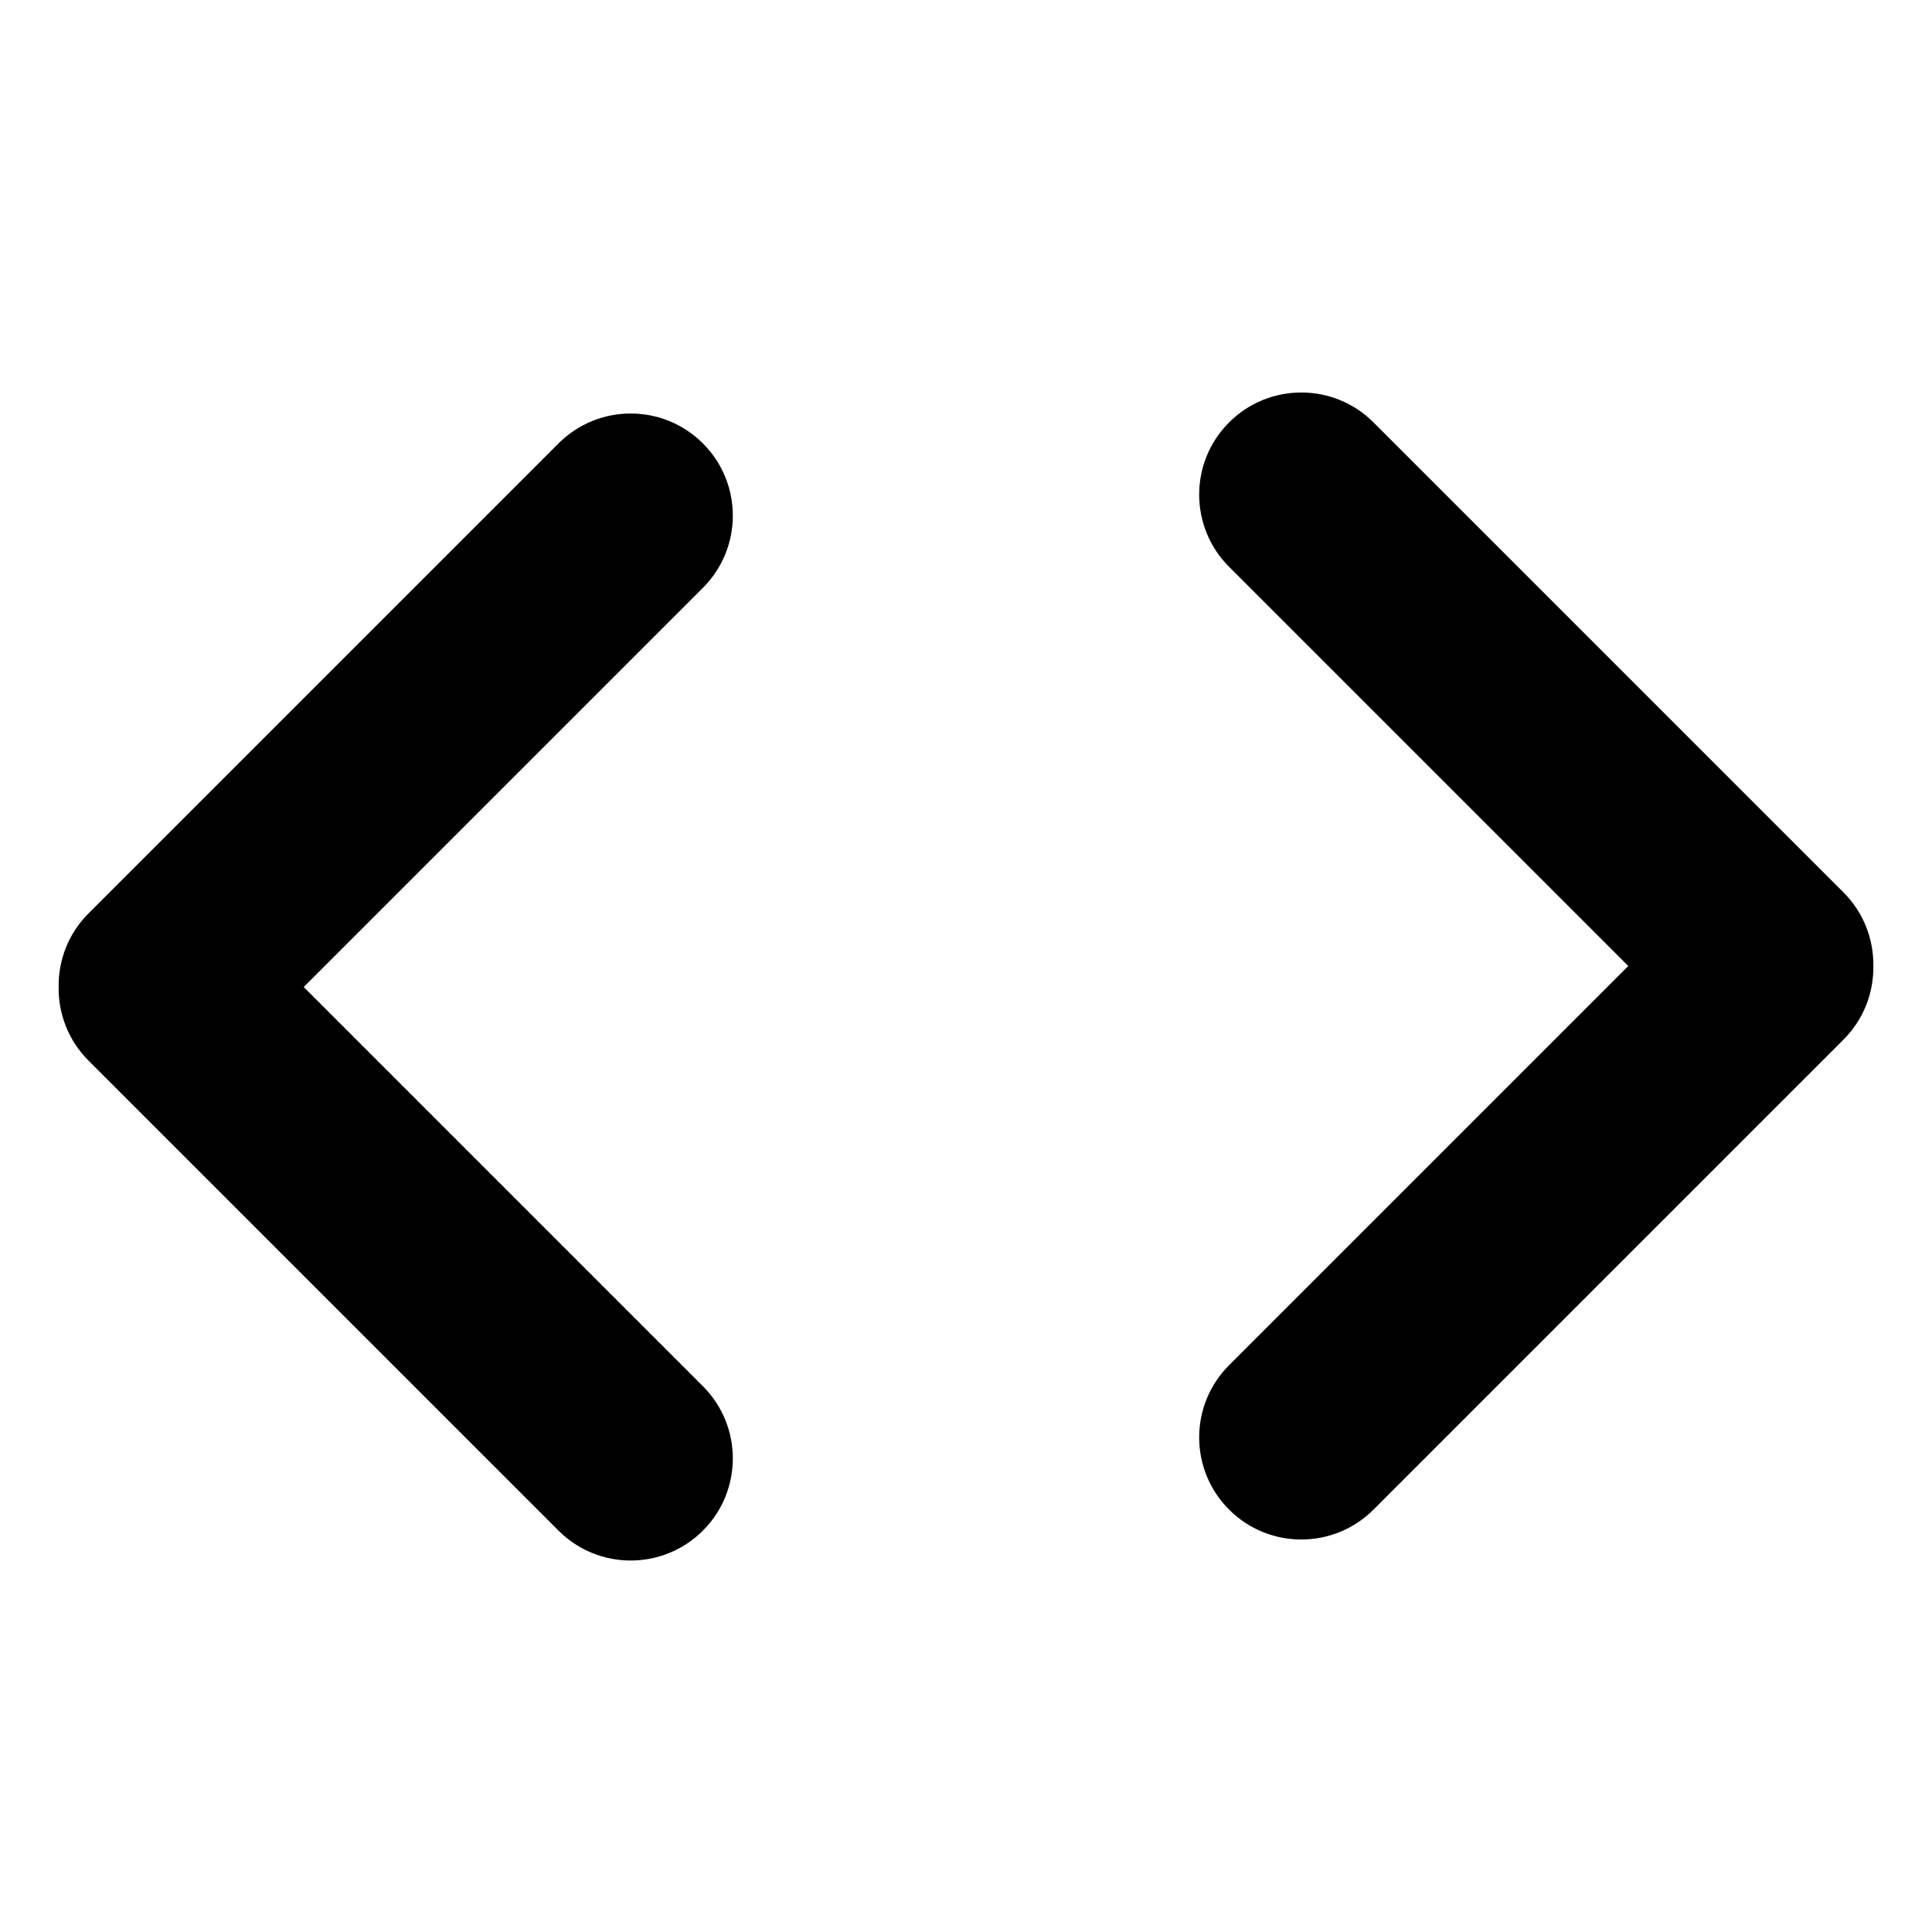
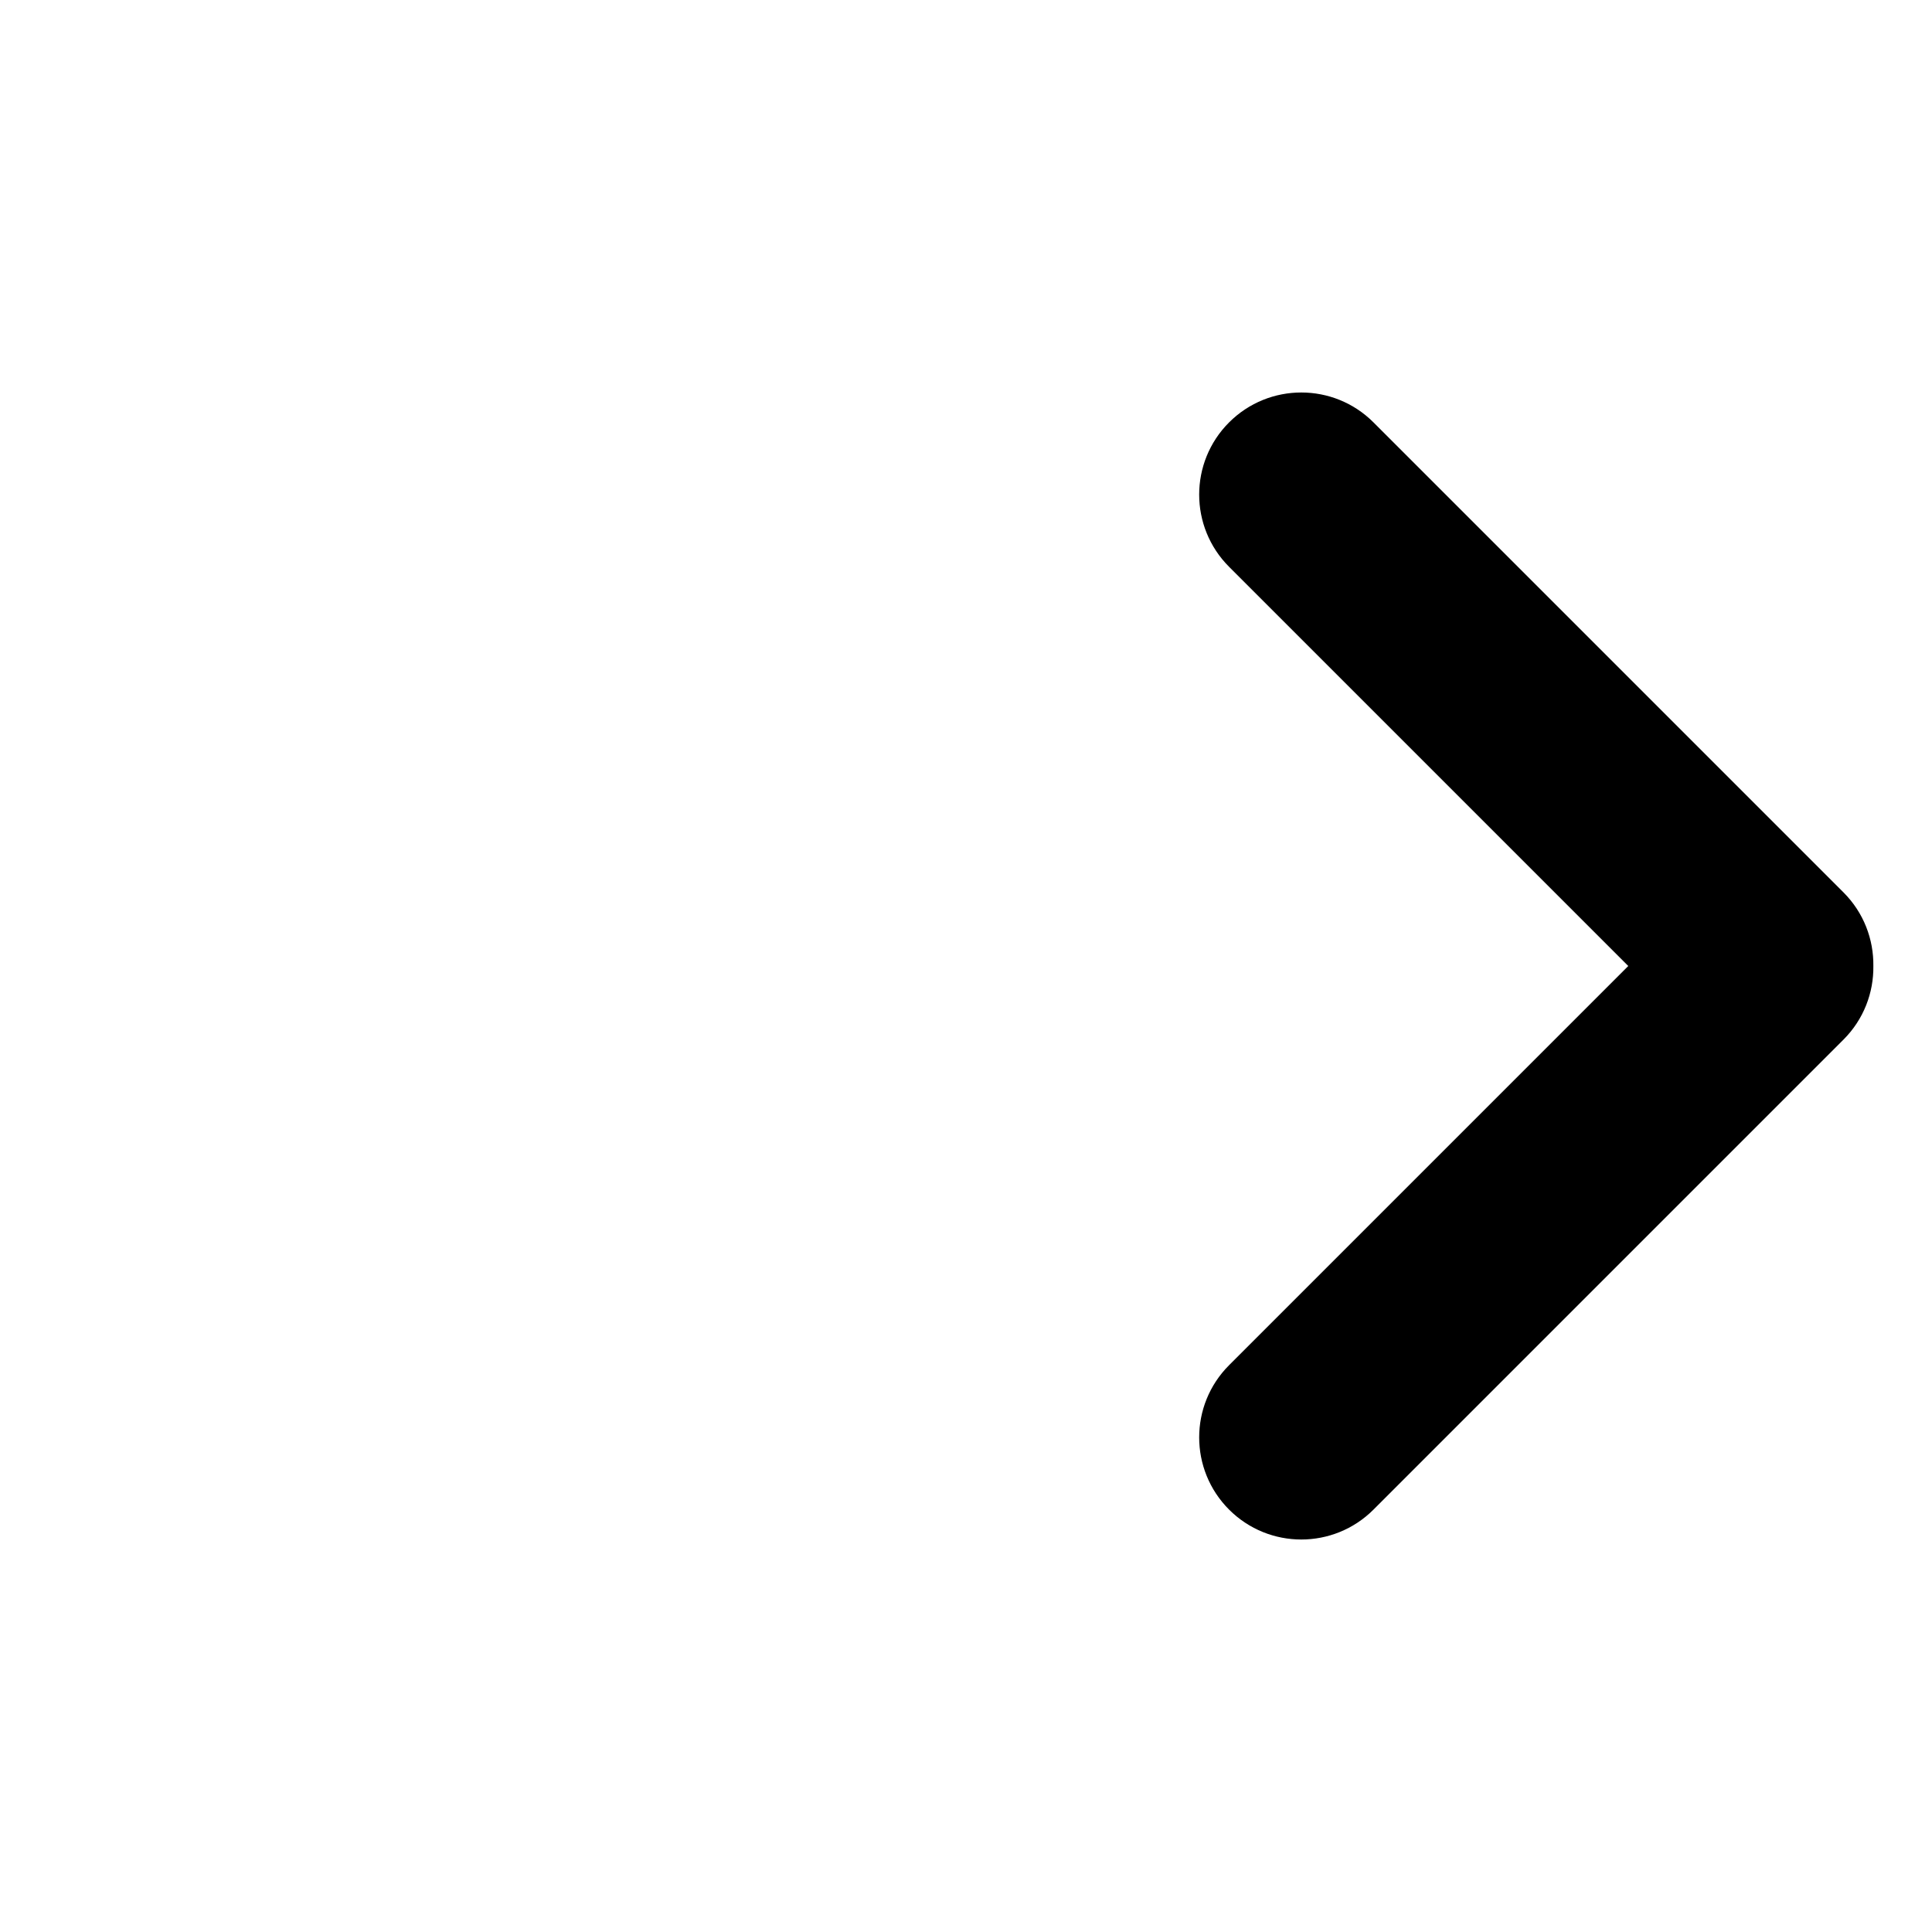
<svg xmlns="http://www.w3.org/2000/svg" fill="#000000" width="800px" height="800px" version="1.1" viewBox="144 144 512 512">
  <g>
-     <path d="m224.49 405.57 105.79-105.79c10.566-10.566 10.566-27.699 0-38.27-10.566-10.566-27.699-10.566-38.27 0l-124.55 124.55c-5.383 5.379-8.016 12.465-7.918 19.516-0.094 7.047 2.539 14.125 7.918 19.504l124.55 124.55c10.566 10.566 27.699 10.566 38.27 0 10.566-10.566 10.566-27.699 0-38.27z" />
    <path d="m632.54 380.49-124.55-124.55c-10.566-10.566-27.699-10.566-38.27 0-10.566 10.566-10.566 27.703 0 38.27l105.79 105.79-105.79 105.79c-10.566 10.566-10.566 27.699 0 38.27 10.566 10.566 27.703 10.566 38.27 0l124.55-124.55c5.379-5.379 8.016-12.461 7.918-19.508 0.094-7.051-2.539-14.133-7.918-19.512z" />
  </g>
</svg>